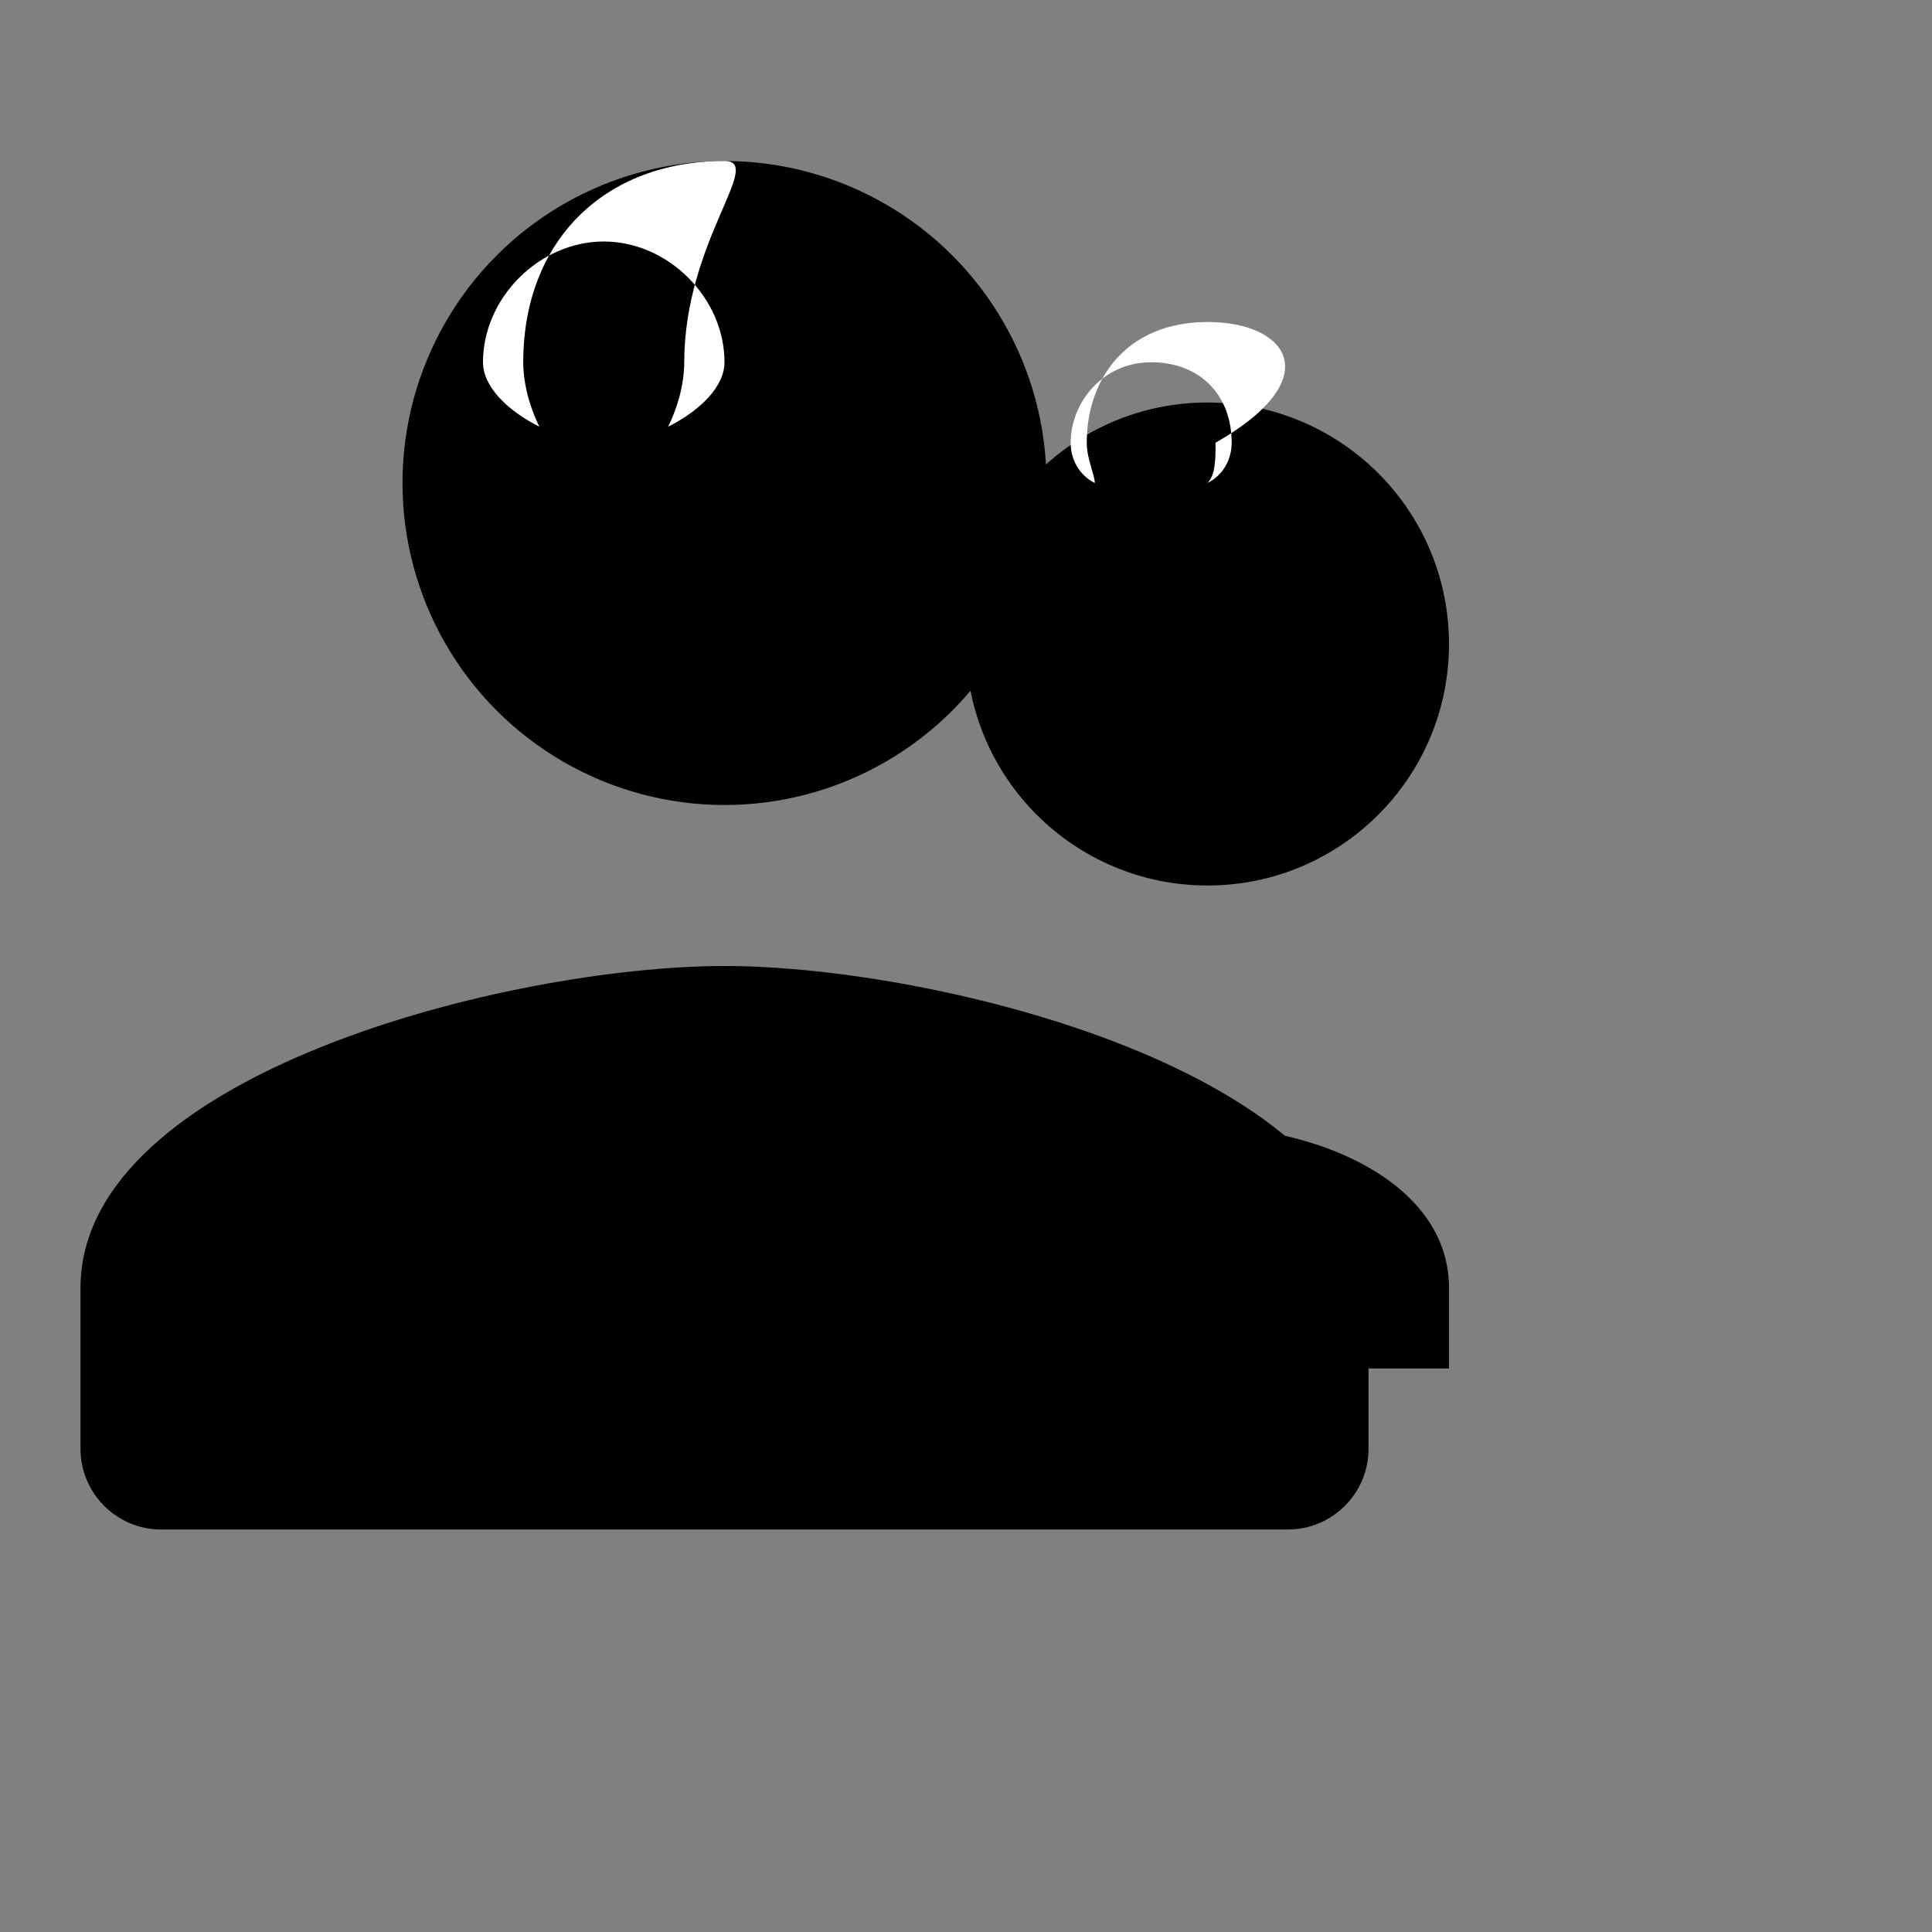
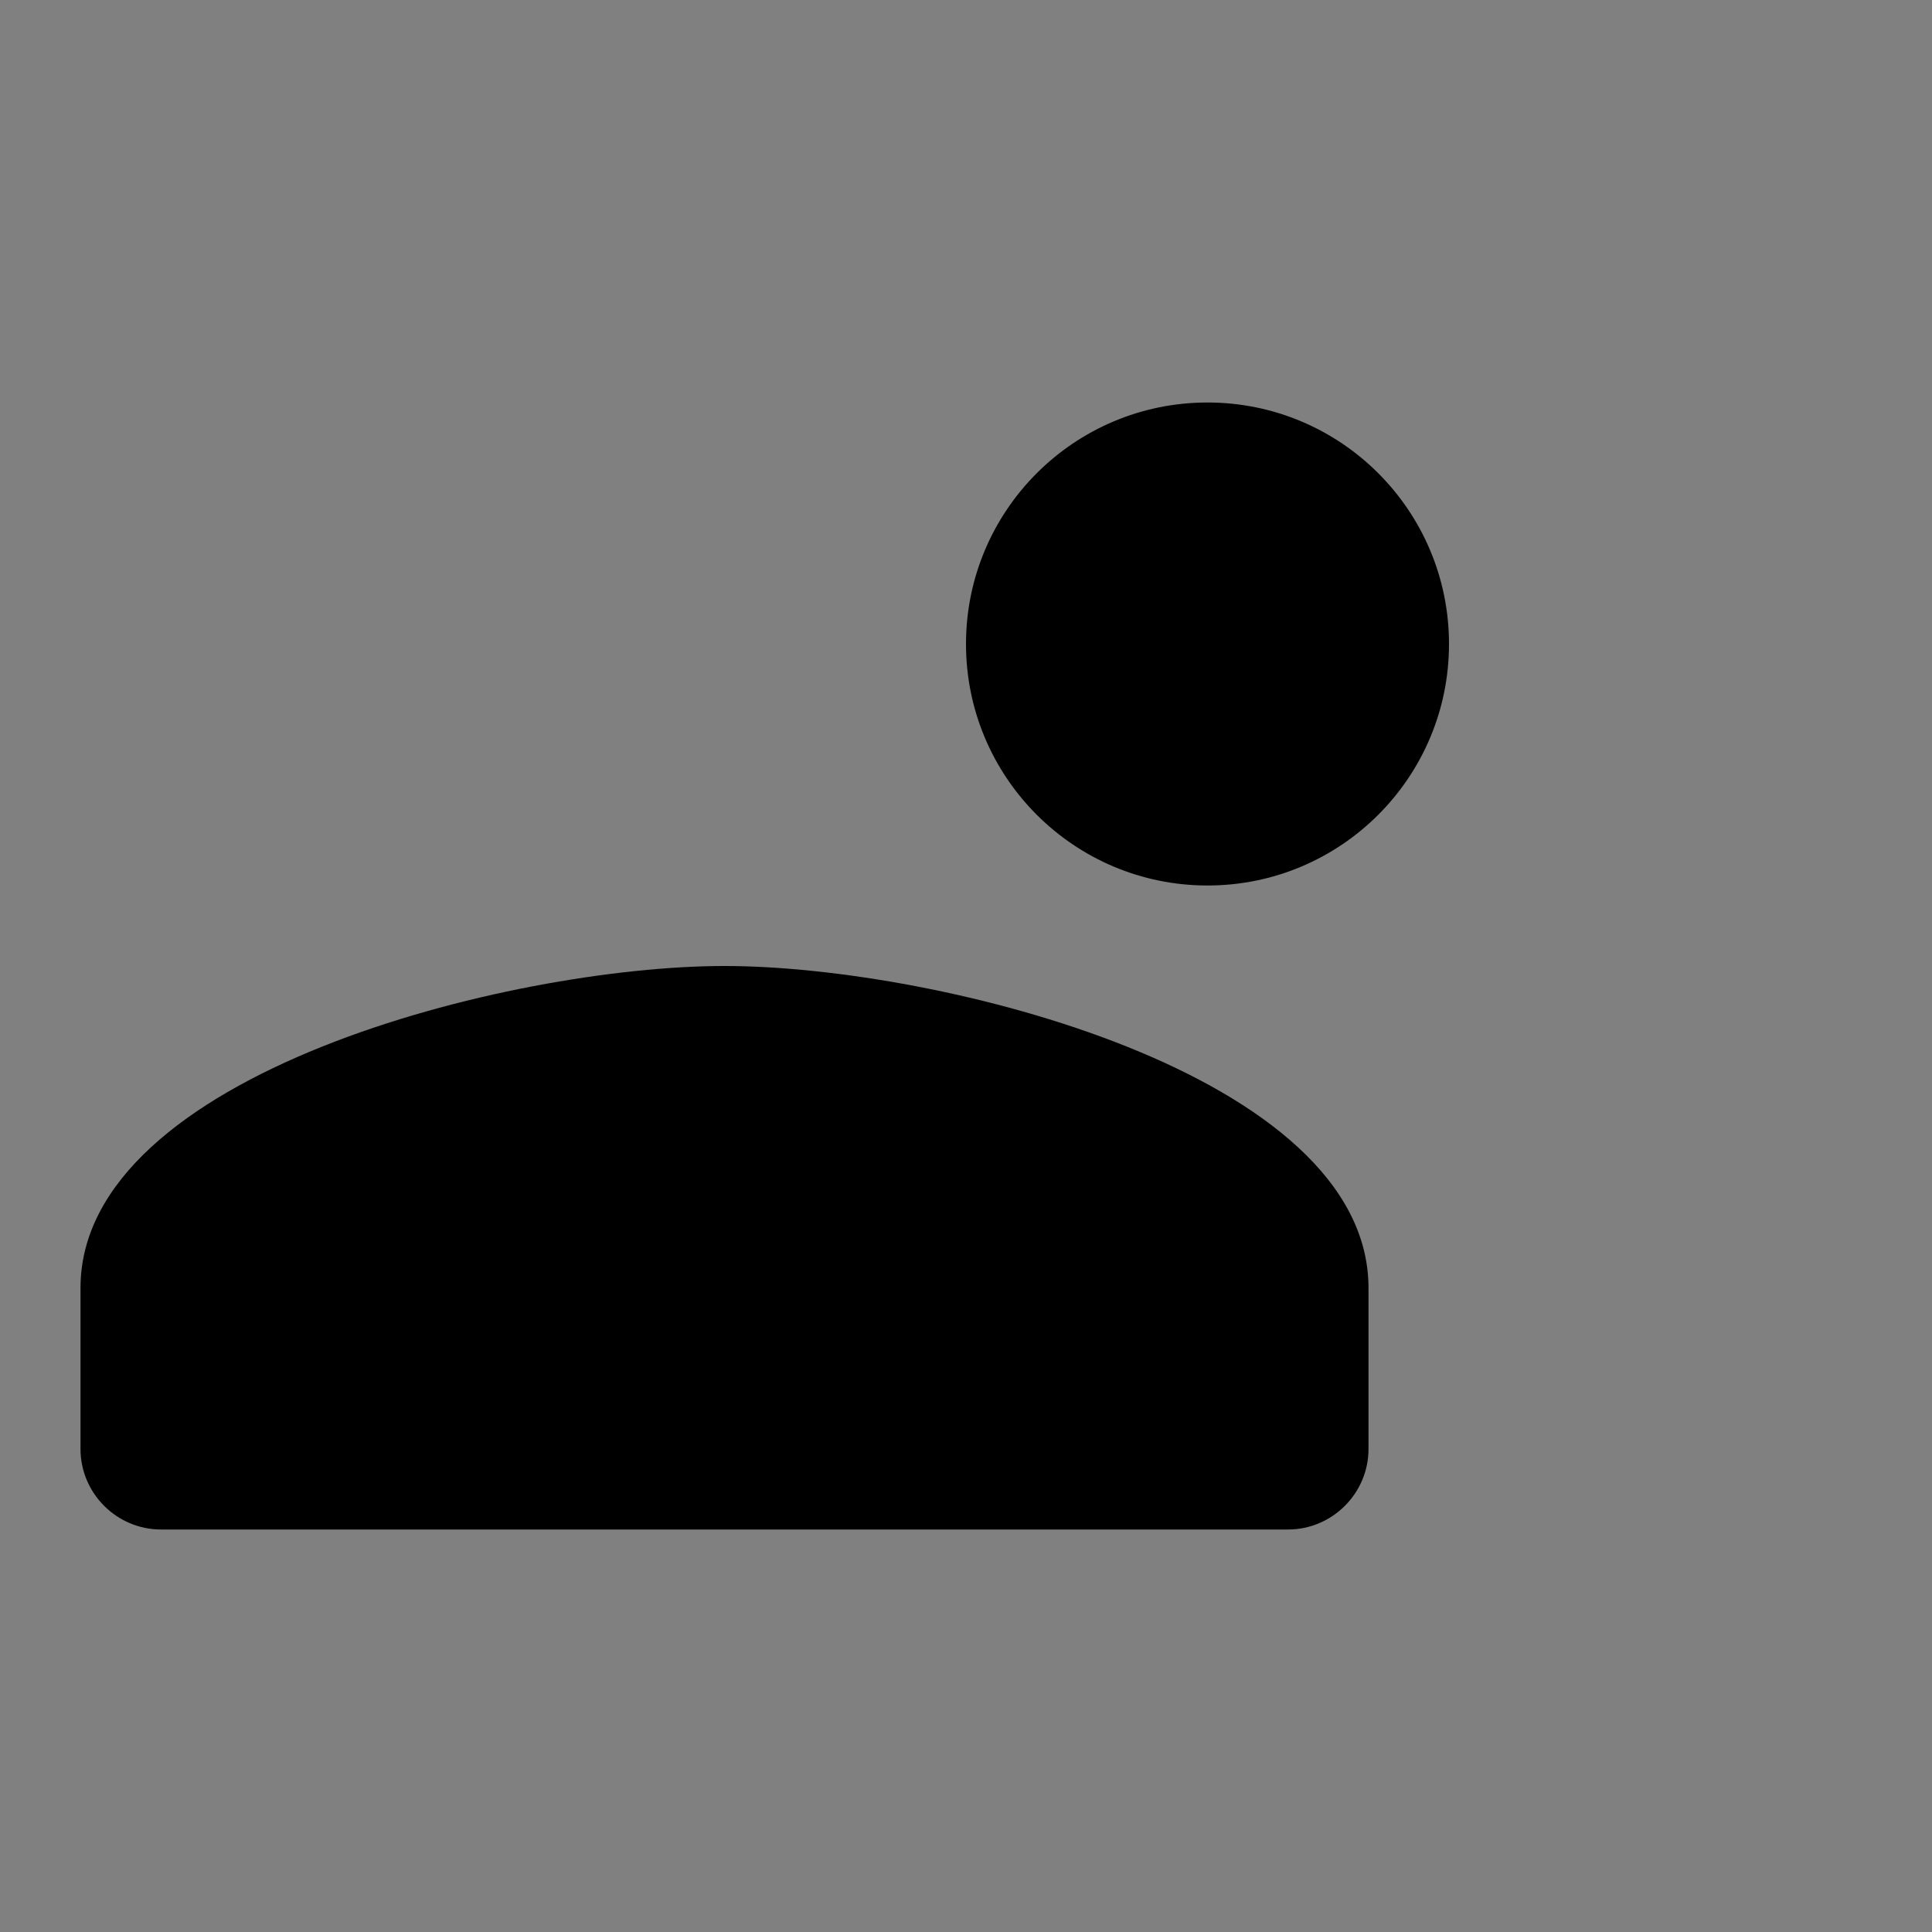
<svg xmlns="http://www.w3.org/2000/svg" width="24" height="24" viewBox="0 0 24 24" fill="none">
  <rect x="0" y="0" width="24" height="24" fill="#808080" stroke="none" />
-   <circle cx="9" cy="6" r="4" fill="currentColor" />
  <circle cx="15" cy="8" r="3" fill="currentColor" />
  <path d="M9 12c-2.67 0-8 1.34-8 4v2c0 0.55 0.45 1 1 1h14c0.55 0 1-0.45 1-1v-2c0-2.66-5.33-4-8-4z" fill="currentColor" />
-   <path d="M15 14c-1.33 0-4 0.67-4 2v1h7v-1c0-1.33-1.67-2-3-2z" fill="currentColor" />
-   <path d="M9 2c-1.5 0-2.5 1-2.5 2.5 0 0.3 0.1 0.6 0.2 0.8C6.3 5.1 6 4.8 6 4.5c0-0.8 0.7-1.5 1.5-1.5S9 3.7 9 4.5c0 0.3-0.3 0.6-0.7 0.8 0.1-0.2 0.2-0.5 0.2-0.8C8.5 3 9.5 2 9 2z" fill="white" />
-   <path d="M15 4c-1 0-1.5 0.7-1.5 1.5 0 0.2 0.1 0.4 0.1 0.5-0.2-0.1-0.3-0.3-0.3-0.5 0-0.5 0.4-1 1-1s1 0.4 1 1c0 0.2-0.1 0.4-0.3 0.5 0.1-0.1 0.1-0.3 0.1-0.5C16.5 4.7 16 4 15 4z" fill="white" />
</svg>